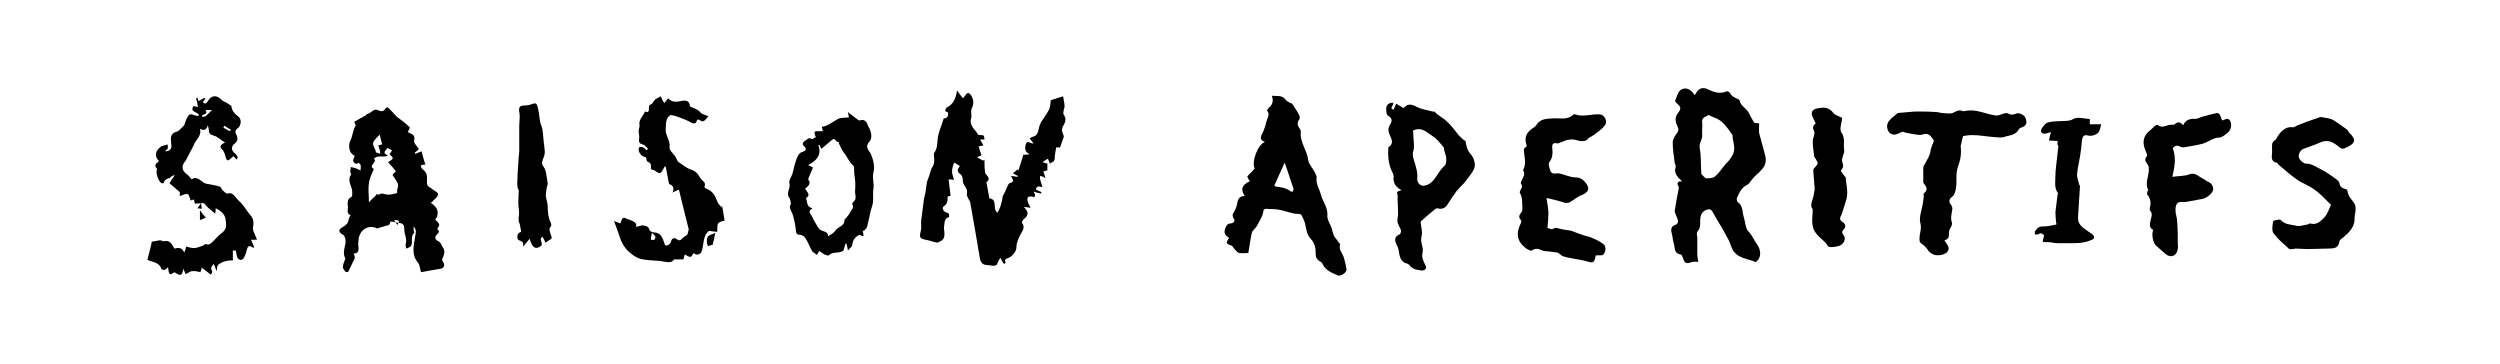
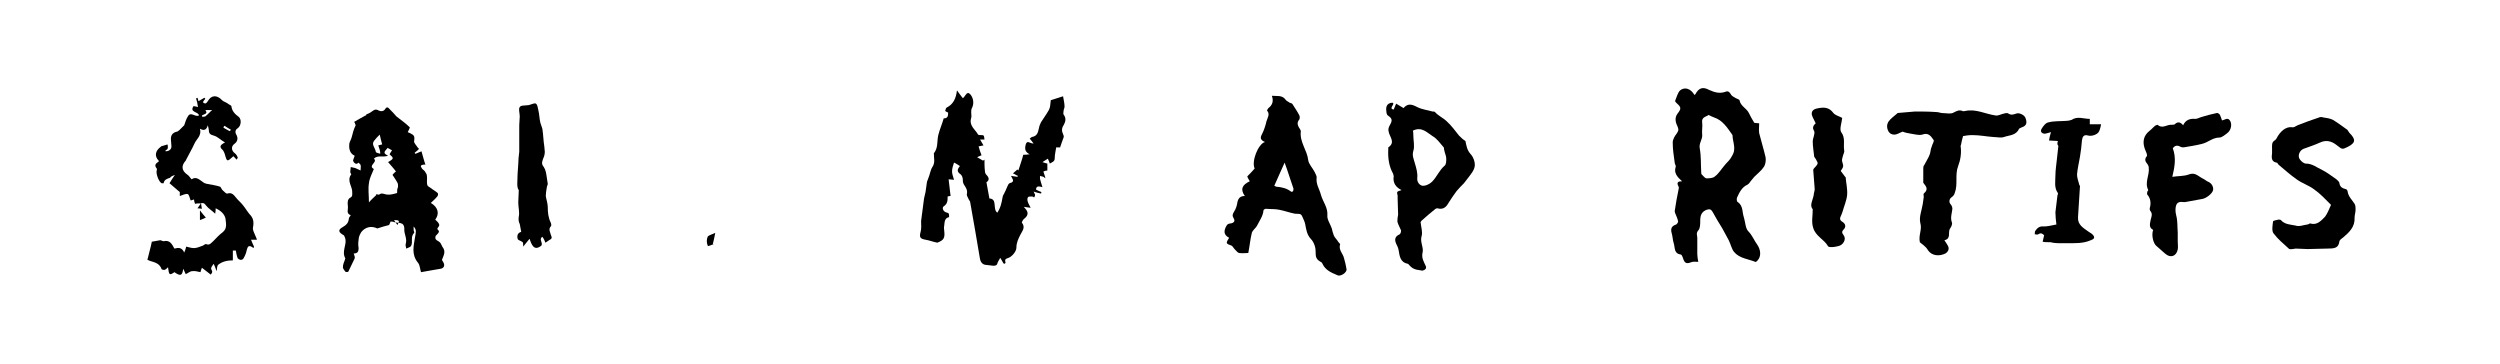
<svg xmlns="http://www.w3.org/2000/svg" xml:space="preserve" style="enable-background:new 0 0 508.9 74.1;" viewBox="0 0 508.9 74.1" y="0px" x="0px" id="Layer_1" version="1.1">
  <g>
    <path d="M193,22.9c-0.1,0-0.3-0.1-0.6-0.3c0.1-0.2,0.1-0.6,0.3-0.7c1.4-0.7,1.9-1.9,2.1-3.5c0.4,0.5,0.7,1,1.2,1.6   c0.2-0.2,0.4-0.4,0.5-0.6c0.4-0.6,0.7-0.6,1.1-0.1c0.6,0.8,0.7,1.9,0.2,2.8c-0.1,0.2-0.1,0.6-0.1,0.8c0,0.4,0.1,0.8,0,1.1   c-0.5,1.6,0.8,2.3,1.4,3.4c0.1,0.1,0.3,0.1,0.5,0.1c0.7,0,0.7,0,0.8,0.9c-0.3,0-0.6,0-0.9,0c0.2,0.4,0.5,0.8,0.7,1.2   c-0.4,0.1-0.6,0.1-1,0.2c0.2,0.7,0.4,1.3,0.6,1.8c-0.3,0.1-0.6,0.3-0.9,0.4c0.4,0.2,0.8,0.5,1.2,0.7c0.1-0.1,0.2-0.1,0.3-0.2   c0,0.8,0,1.6,0.1,2.4c0,0.2,0.1,0.5,0.3,0.7c0.6,0.6,0.6,1.1,0,1.5c0.2,1.1,0.4,2.1,0.6,3.3c1.7,0.1,0.6,2.1,1.6,2.9   c0.7-1,0.9-2.1,1.1-3.2c0-0.2,0.2-0.5,0.3-0.7c0.2-0.4,0.4-0.8,0.6-1.3c0.1-0.3,0.3-0.7,0.5-0.8c1.2-0.3,0.6-0.8,0.3-1.5   c0.4,0.1,0.9,0.1,1.3,0.2c0-0.1,0.1-0.1,0.1-0.2c-0.3-0.1-0.5-0.3-1-0.5c0.3-0.3,0.6-0.5,0.9-0.8c0.1,0.1,0.1,0.1,0.2,0.2   c0.3-1,0.7-2,1-3.2c0.3,0,0.8,0,1.3-0.1c-0.8-0.4-1.1-0.9-0.8-2c0.3-1,0.9-0.1,1.6-0.2c-0.3-0.4-0.5-0.6-0.8-1   c0.2-0.1,0.3-0.2,0.4-0.3c1.4-0.2,1.3-1.3,1.6-2.3c0.1-0.2,0.2-0.5,0.3-0.7c0.5-0.8,1.1-1.6,1.6-2.5c0.3-0.5,0.3-1.2,0.4-2   c0.6-0.2,1.5-0.5,2.5-0.8c0.1,0.7,0.3,1.4,0.3,2.1c0,0.3-0.2,0.6-0.2,0.9c0,0.2-0.1,0.6,0,0.7c0.6,0.8,0.4,1.5,0,2.2   c-0.4,0.6-0.4,1.2-0.1,1.8c0.1,0.2,0.2,0.5,0.1,0.7c-0.2,0.6-0.5,1.3-0.7,2c-0.1,0-0.4,0-0.8,0c-0.1,0.7-0.3,1.5-0.3,2.2   c0,0.7-0.5,0.8-1,1.1c-0.1-0.3-0.2-0.6-0.4-1c-0.3,0.2-0.6,0.4-1.1,0.7c0.5,0.2,0.7,0.2,1,0.3c0,0.4,0,0.9,0,1.4   c-0.2,0-0.5,0.1-0.8,0.2c0.1,0.5,0.3,0.8,0.4,1.4c-0.2-0.1-0.3-0.3-0.4-0.3c-0.2-0.1-0.5-0.1-0.7-0.2c0,0.2,0,0.4,0,0.6   c0.1,0.5,0.3,1,0.5,1.7c-0.7-0.2-1.3-0.3-1.3,0.5c0.4,0.2,0.8,0.4,1.1,0.5c0,0.1-0.1,0.2-0.1,0.3c-0.5-0.1-0.9-0.2-1.5-0.4   c0.1,0.3,0.3,0.5,0.3,0.7c0,0.2-0.1,0.3-0.2,0.5c-0.1-0.1-0.3-0.2-0.4-0.2c-0.3,0-0.7,0-0.8,0.1c-0.2,0.2-0.2,0.6-0.1,0.9   c0.1,0.4,0.3,0.7,0.6,1.3c-0.6-0.1-0.9-0.1-1.4-0.2c0.3,0.3,0.4,0.5,0.5,0.6c0.5,0.7,0.3,1.3-0.5,1.9c-0.2,0.2-0.4,0.6-0.4,0.7   c0.8,1,0.1,1.7-0.3,2.5c-0.4,0.8-0.8,1.6-0.8,2.6c0,0.7-0.7,1.6-1.4,2c-0.6,0.3-1.1,0.2-0.8,1.1c0,0-0.2,0.2-0.2,0.2   c-0.1,0-0.3-0.1-0.3-0.2c-0.2-0.3-0.3-0.6-0.6-1c-0.2,0.4-0.4,0.7-0.5,0.9c-0.1,0.6-0.4,0.7-0.9,0.7c-0.6-0.1-1.1-0.1-1.7-0.2   c-0.8-0.2-1-0.9-1.1-1.7c-0.3-1.8-0.6-3.6-0.9-5.3c-0.3-1.9-0.7-3.8-1-5.7c0-0.2-0.2-0.4-0.3-0.6c-0.1-0.3-0.4-0.7-0.4-1   c0.2-0.8-0.1-1.3-0.5-1.9c-0.2-0.3-0.3-0.6-0.3-0.9c0-0.6-0.1-1.1-0.7-1.5c-0.6-0.5-0.3-1,0.1-1.5c-0.5-0.3-0.9-0.6-1.2-0.7   c-0.2,0.6-0.4,1.2-0.4,1.8c0,0.5,0.2,1,0.4,1.7c-0.4,0-0.7-0.1-1.1-0.1c0.1,1.1,0.3,2.3,0.4,3.4c-0.1,0-0.3,0-0.6,0.1   c0,0.8,0,1.5-0.8,2c-0.4,0.3-0.1,1,0.4,1.2c0.7,0.2,0.7,0.2,0.7,1c-1,0.2-0.9,1.1-1,1.8c-0.1,0.3,0,0.6,0,0.9   c0.2,1.6-0.1,2-1.4,2.5c-1-0.2-1.7-0.5-2.4-0.6c-1.1-0.2-1.3-0.5-1-1.6c0.2-0.7,0.1-1.5,0.1-2.2c0.2-1.5,0.4-3.1,0.6-4.6   c0.1-0.4,0.2-0.8,0.3-1.3c0.1-0.7,0.2-1.4,0.3-2.1c0.1-0.3,0.2-0.5,0.3-0.8c0.3-0.7,0.4-1.6,0.8-2.2c0.6-0.9,0.3-1.8,0.3-2.7   c0,0,0-0.1,0-0.1c0.9-1.1,0.6-2.4,0.9-3.7c0.3-1.2,0.8-2.3,1.1-3.4C193,24.1,193,23.5,193,22.9z" />
    <path d="M72,51.6c0.1,0.4,0.3,0.7,0.2,1c-0.4,0.9-0.9,1.8-1.3,2.7c-0.1,0.1-0.5,0.1-0.6,0c-0.2-0.3-0.5-0.6-0.5-0.9   c0-0.5,0.2-1,0.4-1.5c0-0.1,0.1-0.3,0.1-0.3c-0.8-1.4,0.3-2.7,0-4c-0.1-0.3-0.2-0.6-0.3-0.7c-1.1-0.6-1.3-1.1-0.2-1.7   c0.7-0.4,1.1-0.8,1.2-1.6c0-0.3,0.2-0.5,0.4-0.8c-0.6-0.2-0.7-0.6-0.6-1.2c0.1-0.5-0.1-1.1,0-1.6c0-0.2,0.2-0.6,0.4-0.7   c0.6-0.3,0.5-0.6,0.5-1.1c0.1-1.2-1.2-2.4-0.2-3.7c0-0.1-0.2-0.3-0.2-0.5c0-0.3,0.1-0.7,0.1-1c0.3,0.1,0.6,0.1,0.9,0.2   c0.3,0.1,0.6,0.3,1.1,0.5c0-0.5,0.1-0.8,0-1.1c0-0.2-0.3-0.3-0.4-0.5c-0.5,0.5-0.9,0.1-1.1-0.3c-0.1-0.2,0.2-0.7,0.3-1.1   c-0.9-0.4-1.2-1.3-1.1-2.3c0-0.5,0.4-1,0.5-1.5c0.2-0.8,0.4-1.6,0.8-2.4c-0.1-0.3-0.2-0.6-0.3-0.7c0.9-0.5,1.7-1,2.5-1.4   c0,0,0-0.1-0.1-0.1c0.3-0.1,0.6-0.2,0.9-0.4c0.5-0.3,0.9-0.9,1.7-0.4c0.4,0.2,1,0.2,1.3-0.3c0.3-0.5,0.6-0.4,0.9,0   c0.5,0.5,1,1,1.4,1.5c0.9,0.7,1.9,1.4,2.7,2.2c0.1,0.1-0.3,0.7-0.4,1c0.3,0.1,0.7,0.3,1,0.5c0.4,0.3,0.4,0.7,0.3,1.3   c-0.1,0.4,0.5,0.9,0.7,1.3c0.1,0.1,0.2,0.2,0.3,0.3c-0.1,0.1-0.2,0.2-0.3,0.3c-0.2,0.2-0.4,0.3-0.6,0.5c0.1,0.1,0.1,0.2,0.2,0.2   c0.5-0.2,0.9-0.4,1.2-0.5c0.3,1,0.5,1.9,0.8,2.7c0,0-0.2,0-0.3,0c-0.2,0-0.5,0.1-0.6,0.2c-0.1,0.2,0.1,0.4,0.2,0.6   c0.1,0.2,0.4,0.3,0.6,0.6c0.2,0.3,0.4,0.6,0.4,0.9c0.1,0.6-0.1,1.3,0.1,1.9c0.1,0.3,0.7,0.5,1,0.8c0.4,0.3,0.8,0.5,1.1,0.8   c0.1,0.1,0.1,0.5-0.1,0.7c-0.4,0.5-0.9,0.9-1.3,1.3c1.5,0.9,1.8,2.2,0.9,3.4c0.3,0.3,0.7,0.6,0.8,1c0.1,0.3-0.3,0.6-0.4,0.9   c0.5,0.5,0.5,0.6-0.3,1.4c-0.1,0.1-0.1,0.6,0,0.7c0.2,0.3,0.7,0.4,0.9,0.7c0.2,0.2,0.3,0.6,0.5,0.9c0.7,0.9,0.2,1.7-0.1,2.5   c-0.1,0.2,0.2,0.4,0.3,0.7c0.3,0.6,0,1.1-0.6,1.2c-1.4,0.2-2.7,0.5-4,0.7c-0.2-0.6-0.2-1.4-0.6-1.9c-1.4-1.7-0.9-3.4-0.6-5.3   c0.1-0.7,0.4-1.4-0.3-2.1c0,0.2,0,0.5,0,0.7c0,0.2,0.2,0.5,0.1,0.6c-0.8,0.8-0.2,1.8-0.6,2.6c-0.1,0.3-0.6,0.4-1,0.6   c-0.1-0.5-0.2-0.7-0.1-1c0.3-1-0.3-1.9-0.3-2.8c0.1-1.8-1.2-1.3-2.1-1.6c-0.2-0.1-0.4-0.1-0.7-0.1c-0.1,0.3-0.2,0.5-0.3,0.7   c-0.8,0.2-1.5,0.4-2.4,0.7c-1.2-0.6-2.5-0.3-3.3,0.8C73.1,48,73,48.4,73,48.8c-0.1,0.6-0.1,1.1,0,1.7C73,51.2,72.8,51.6,72,51.6z    M76.6,39.7c0-0.1,0-0.2-0.1-0.2c0.2,0,0.5,0.2,0.7,0.1c0.5-0.4,0.9-0.1,1.5,0c0.7,0.1,1.4-0.1,2.1-0.3c0.1,0,0-0.6,0.1-0.9   c0-0.1,0.1-0.2,0.1-0.2c0-0.3,0.1-0.7-0.1-1c-0.3-0.6-0.7-1.1-1-1.6c0.3-0.4,0.6-0.6,0.7-0.7C80,34.1,79.5,33.6,79,33   c1.2-0.7,1.2-0.8,0.3-1.6c0.1-0.2,0.3-0.5,0.5-0.8c-0.3-0.2-0.6-0.3-0.9-0.5c-0.3,0.5-1.3,1,0.1,1.6c-1.1,0.4-2.1-0.2-2.9,0.6   c0.9,0.7-1.3,1.4,0,2.1c-0.4,1-0.9,1.9-1,2.9c-0.2,1.2,0,2.4,0,3.9C75.6,40.6,76.1,40.2,76.6,39.7z M77.8,29.4   c-0.2-0.6-0.3-1.2-0.5-2c-0.5,0.5-0.8,0.8-1.1,1.2c-0.7,0.8,0.2,1.5,0.3,2.3c0,0.2,0.6,0.3,0.9,0.4c0-0.3,0-0.5-0.1-0.8   c-0.1-0.3-0.2-0.6-0.3-0.9C77.4,29.5,77.7,29.4,77.8,29.4z M80.2,44.8c0.2,0.3,0.4,0.6,0.7,1C81.4,44.9,81.3,44.8,80.2,44.8z" />
    <path d="M342.4,36.9c-1-0.9-1.7-1.7-1.3-2.9c0.1-0.3-0.2-0.6-0.2-0.9c-0.2-1.4-0.4-2.8-0.4-4.1c0-0.6,0.4-1.3,0.8-1.8   c0.3-0.5,0.5-0.7,0.2-1.4c-0.4-0.8-0.7-1.8,0-2.7c0.8-1,0.7-1.3-0.2-2.1c-0.1-0.1-0.4-0.4-0.3-0.5c0.3-0.7,0.5-1.6,1-2.1   c1-0.8,2.2-0.3,2.9,0.9c0.1,0,0.1,0,0.2-0.1c0.7-1.3,1.5-1.6,2.8-0.9c1.1,0.5,2.1,0.8,3.3,0.4c0.6-0.3,0.9,0.1,1.2,0.6   c0.2,0.3,0.5,0.4,0.8,0.6c0.3,0.2,0.8,0.3,0.9,0.5c0.2,1.2,1.4,1.6,1.9,2.6c0.3,0.6,0.6,1.2,1.1,2c0.2,0,0.6,0.1,1,0.1   c0,0.7-0.1,1.4,0,2c0.4,1.6,0.9,3.2,1.3,4.9c0.1,0.6,0,1.4-0.3,1.9c-0.5,0.8-1.3,1.4-2,2.1c-0.2,0.2-0.3,0.4-0.5,0.6   c-0.3,0.3-0.5,0.8-0.9,1c-1.1,0.5-1.6,1.5-2.1,2.6c-0.1,0.2-0.1,0.8,0.1,0.9c1.2,0.8,0.9,2.1,1.3,3.2c0.3,1,0.3,2.2,0.9,2.8   c0.8,0.8,1.2,1.9,1.8,2.7c0.7,1,0.9,2.4,0,3.3c-0.1,0.1-0.3,0.3-0.4,0.2c-1.5-0.6-3.2-0.7-4.3-2c-0.5-0.6-0.7-1.6-1.1-2.4   c-0.4-0.8-0.9-1.6-1.3-2.4c-0.7-1.1-1.4-2.3-2-3.4c-0.3-0.5-0.6-0.6-1.2-0.4c-1,0.4-1.3,1.1-1.3,2.2c0,0.7,0,1.6-0.4,2   c-0.5,0.6-0.2,1-0.2,1.5c0,1.1,0,2.2,0,3.3c0,0.5,0.1,1,0.2,1.6c-0.5,0-1.1-0.1-1.5,0.1c-1.2,0.5-1.4-0.2-1.7-1.1   c-0.1-0.2-0.2-0.5-0.4-0.5c-1.4-0.2-1.1-1.4-1.4-2.3c-0.2-0.6-0.2-1.3-0.4-2c-0.3-1,0-1.5,0.9-1.8c0.2-0.1,0.4-0.5,0.4-0.6   c-0.1-0.6-0.4-1.2-0.6-1.7c0-0.1-0.1-0.3-0.1-0.4c0.2-1.5,0.5-3,0.8-4.5c0-0.2,0.1-0.3,0-0.5C341.2,37.1,341.6,36.9,342.4,36.9z    M347.8,23.4c-0.5,0.4-1.5,0.4-1.3,1.6c0.1,0.8-0.1,1.6,0,2.4c0.1,1-0.7,1.7-0.5,2.8c0.3,1.6,0.2,3.2,0.3,4.8c0,0.2,0,0.4,0.1,0.5   c0.3,0.3,0.6,0.7,0.9,0.8c0.6,0,1.4,0,1.8-0.4c0.8-0.6,1.3-1.5,2-2.3c0.4-0.5,0.9-0.9,1.2-1.4c0.3-0.5,0.7-1.1,0.7-1.7   c0.1-0.8-0.2-1.7-0.3-2.5c0-0.2,0-0.5-0.1-0.6c-1-1.4-1.9-2.9-3.7-3.5C348.6,23.8,348.2,23.6,347.8,23.4z" />
    <path d="M33.3,37.3c-0.1,0-0.3,0-0.4,0c-0.6-0.3-1.2-2-1-2.6c0-0.1,0.1-0.3,0-0.4c-0.6-0.7-0.1-1.1,0.4-1.4c0-0.1,0-0.2,0-0.2   c-0.9-0.9-0.7-2,0.4-2.8c0.1-0.1,0.2-0.2,0.4-0.2c0.3-0.1,0.7-0.2,1-0.3c0.1,0.5,0.2,1-0.4,1.2c0,0,0,0.1,0,0.2   c0.7,0,1.2-0.4,1.2-1c0-0.4-0.1-0.9-0.1-1.3c-0.1-0.9,0.3-1.5,1.2-1.7c0.2,0,0.3-0.2,0.5-0.3c0.3-0.3,0.6-0.6,1-1   c0.2-0.6,0.4-1.3,0.8-1.9c0.6-0.9,1.4,0.3,2.2-0.1c-0.1-0.8-2-0.6-1.1-1.9c0.2,0,0.5,0.1,0.9,0.2c-0.1-0.7-0.2-1.2-0.4-1.8   c0.1,0,0.2,0,0.3-0.1c0.1,0.2,0.1,0.4,0.2,0.7c0.4-0.2,0.8-0.5,1.2-0.7c0.1,0.1,0.1,0.1,0.2,0.2c-0.2,0.2-0.4,0.5-0.5,0.7   c0.5,0.5,0.7,0.2,1-0.2c0.7-1.3,1.9-1.3,2.9-0.2c0.3,0.3,0.8,0.4,1.2,0.7c0.2,0.2,0.6,0.3,0.7,0.5c0.1,1,0.7,1.6,1.5,2.2   c0.6,0.5,0.5,1.8-0.2,2.3c-0.5,0.3-0.6,0.8-0.3,1.3c0.4,0.7,0.3,1.4-0.4,1.9c-0.7,0.5-0.6,1.4,0.1,1.9c0.3,0.2,0.5,0.6,0.6,0.9   c0,0.1-0.2,0.3-0.3,0.4c-0.1-0.2-0.2-0.3-0.3-0.4c-0.1-0.1-0.2-0.2-0.3-0.3c-1.3,1.2-1.3,1.2-1.8-0.6c-0.1-0.2-0.2-0.5-0.4-0.7   c-0.7-0.6-0.5-1,0.5-1.5c-0.9-0.5-1.5-1.2-2.3-1.4c-0.8-0.2-1-0.5-1-1.2c0-0.2-0.1-0.4-0.2-0.9c-0.3,1.1-0.9,1.1-1.6,0.7   c0.4,1.4-0.7,2.1-1.1,3c-0.5,1.1-1.1,2.1-1.6,3.1c-0.1,0.1-0.1,0.3-0.2,0.4c-1,1.1-0.8,2.1,0.4,2.9c0.3,0.2,0.5,0.6,0.8,0.9   c1-0.7,1.7,0.2,2.5,0.7c0.1,0.1,0.3,0.1,0.5,0.2c0.9,0.2,1.9,0.3,2.8,0.6c0.2,0.1,0.3,0.6,0.6,0.8c0.3,0.3,0.7,0.7,0.9,0.6   c0.9-0.3,1.3,0.3,1.8,0.9c0.4,0.5,0.9,0.9,1.3,1.4c0.5,0.6,0.9,1.3,1.4,1.9c0.8,0.8,0.9,1.6,0.7,2.7c-0.1,0.5,0.2,1,0.4,1.5   c0.1,0.3,0.3,0.6,0.4,1c-0.4,0-0.8,0-1.2,0c0.2,0.5,0.4,1,0.6,1.4c0,0.1-0.1,0.2-0.1,0.3c-1-0.8-1.2-0.3-1.4,0.5   c-0.1,0.6-0.4,1.2-0.7,1.7c-0.1,0.1-0.3,0.2-0.5,0.2c-0.2,0-0.5-0.2-0.6-0.3c-0.2-0.5-0.3-1-0.4-1.6c-0.1,0-0.4,0-0.6,0   c0,0.7,0,1.4,0,2c-1.1,0-2.1,0.2-3,0.9c-0.2,0.2-0.2,0.6-0.3,1.3c-0.2-0.4-0.2-0.6-0.3-0.8c-0.1-0.2-0.2-0.5-0.3-0.7   c-0.2,0.3-0.4,0.5-0.5,0.8c-0.1,0.3,0.2,0.6,0.2,0.8c0,0.2-0.2,0.5-0.3,0.6c-0.6-0.5-1.2-0.9-1.8-1.4c-0.1,0.3-0.2,0.5-0.3,0.9   c-0.5-0.1-1.1-0.3-1.7-0.2c-0.4,0-0.8,0.4-1.3,0.6c-0.2-0.4-0.3-0.7-0.5-1.1c-0.2,1.4-0.5,1.6-1.8,0.7c-1,0.7-1.1,0.6-1.3-1   c-0.2,0.2-0.4,0.4-0.6,0.5c-0.2,0.1-0.6,0-0.7-0.1c-0.4-1.2-1.4-1.4-2.4-1.7c-0.2-0.1-0.4-0.2-0.5-0.2c0.3-1.3,0.7-2.6,0.9-3.7   c0.5-0.1,1.1-0.2,1.7-0.3c0.2,0,0.5,0.2,0.7,0.2c1.3-0.3,1.7,0.6,2.2,1.5c0.8-0.2,1.5-0.3,2,0.8c0.2-0.5,0.3-0.7,0.4-1.2   c0.5,0.1,1,0.3,1.6,0.3c0.6,0,1.2-0.3,1.8-0.5c0.2-0.1,0.5-0.4,0.7-0.3c0.7,0.3,1-0.3,1.4-0.6c0.6-0.6,1.2-1.3,1.9-1.8   c1-0.8,0.7-1.8,0.6-2.8c-0.2-0.9-0.9-1.6-2-2.1c0,0.3,0,0.6-0.1,1.1c-0.6-0.6-1.3-1-1.8-1.6c-0.3-0.4-0.5-0.7-1.1-0.5   c0.1,0.3,0.1,0.7,0.2,1.1c-0.3,0-0.5-0.1-0.9-0.1c0.2-0.3,0.4-0.6,0.7-1c-0.5,0-0.9,0-1.2,0.1c-0.1-0.3-0.2-0.6-0.2-0.9   c-0.3,0.1-0.6,0.2-0.7,0.2c-0.2-0.5-0.3-1.2-0.6-1.3c-0.4-0.1-1,0.2-1.6,0.4c0-0.4,0-0.6,0-0.8c-0.7-0.6-1.4-1.2-2.1-1.8   c0.2-0.3,0.3-0.5,0.5-0.8c0.2-0.3,0.4-0.6,0.6-0.9c-0.5,0.2-0.8,0.3-1,0.6C33.5,36.5,33.4,36.9,33.3,37.3z M41.1,23.5   c0,0.1,0.1,0.2,0.1,0.3c0.3-0.1,0.6,0,0.7-0.2c0.5-0.4,0.9-0.9,1.3-1.2c-0.3,0-0.8,0-1.4,0C42.4,23.2,41.6,23.2,41.1,23.5z    M45.7,25.6c-0.1,0.1-0.2,0.2-0.2,0.4c0.4,0.2,0.8,0.5,1.3,0.7c0.1-0.1,0.1-0.2,0.2-0.3C46.5,26.1,46.1,25.9,45.7,25.6z" />
    <path d="M257.5,28.9c-1-0.4-1-0.9-0.6-1.6c0.4-0.8,0.7-1.7,0.9-2.6c0.2-0.7,0.8-1.5,0.1-2.2c0,0,0.2-0.4,0.3-0.5   c0.8-0.6,1.1-1.4,0.7-2.5c1,0.1,2.1-0.2,2.8,0.8c0.2,0.3,0.6,0.4,0.8,0.6c0.2,0.1,0.5,0.1,0.6,0.3c0.5,0.8,1,1.5,1.4,2.3   c0.1,0.2,0.1,0.6,0,0.8c-0.7,0.8-0.2,1.5,0.2,2.1c0,0.1,0.1,0.2,0.1,0.3c-0.3,2.2,1.3,3.9,1.5,5.9c0.1,0.8,0.9,1.6,1.3,2.4   c0.2,0.4,0.5,0.9,0.4,1.3c-0.1,1.3,0.6,2.2,0.9,3.4c0.4,1.4,1.4,2.5,1.3,4.1c-0.1,0.9,0.6,1.8,0.9,2.7c0.1,0.4,0.2,0.9,0.4,1.4   c0.2,0.5,0.6,0.8,0.9,1.3c0.1,0.2,0.4,0.4,0.4,0.5c-0.4,1.2,0.6,1.9,0.8,2.9c0.2,0.7,0.4,1.5,0.5,2.2c0.1,0.7-1.3,1.6-1.9,1.2   c-1.2-0.5-2.4-1-3-2.3c0-0.1-0.1-0.2-0.2-0.3c-1.1-0.6-1.2-1-1.2-2.3c0-0.9-0.4-1.9-1-2.5c-0.8-0.9-0.9-1.9-1.1-2.9   c-0.1-0.6-0.4-1.1-0.6-1.6c-0.3-0.8-0.9-0.5-1.5-0.6c-1.1-0.2-2.1-0.6-3.2-0.8c-0.9-0.2-1.8-0.1-2.7-0.2c-0.2,0-0.5,0.2-0.5,0.3   c-0.1,1.2-0.8,2.1-1.3,3.1c-0.3,0.6-1,1-1.1,1.6c-0.3,1.2-0.4,2.5-0.7,4c-0.5,0-1.2,0.1-1.9,0c-0.3-0.1-0.6-0.5-0.9-0.8   c-0.2-0.2-0.4-0.6-0.6-0.7c-1.2-0.4-1.2-0.5-0.5-1.6c-1.2-0.6-1.1-1.5-0.5-2.5c0.1-0.2,0.4-0.4,0.7-0.4c0.8-0.1,1.1-0.5,0.7-1.1   c-0.3-0.5-0.2-0.8,0.1-1.3c0.4-0.6,0.6-1.3,0.7-2c0.2-0.8,0.6-1.2,1.5-1.2c-1-1.4-0.5-2.3,1-3c-0.2-0.4-0.4-0.6-0.5-1   c0.5-0.5,1-1,1.5-1.6C254.7,32.9,256.1,29.3,257.5,28.9z M259.4,37.8c0.2,0.1,0.3,0.2,0.4,0.2c1.1,0.1,2.1,0.3,3,1   c0.1,0.1,0.4,0,0.4-0.1c0.1-0.1,0.1-0.4,0.1-0.5c-0.6-1.7-1.1-3.4-1.8-5.3C260.7,34.8,260.1,36.3,259.4,37.8z" />
-     <path d="M147,41.9c0.2,1,0.3,2,0.5,3c-1.5,0.4-1.5,0.4-1.5,2.3c-0.6-0.1-1.2-0.1-1.7-0.2c-1.4,1.2-0.9,2.9-1.6,4.5   c-0.3,0.1-0.8,0.7-1.5,0c-0.6,1-0.6,1-1.8,0.3c-0.1,0.3-0.2,0.6-0.3,1c-0.5,0-1.1,0-1.6,0c-0.1,0-0.3,0-0.3,0   c-0.4,0.7-1.1,0.6-1.7,0.5c-0.5,0-0.9-0.2-1.4-0.2c-1.2-0.1-2.5-0.1-3.7-0.4c-0.8-0.2-1.5-0.7-2.1-1.2c-1.1-0.9-1.8-2.1-2.2-3.4   c-0.3-1-0.7-1.9-1.1-3.1c0.4,0.1,0.8,0.3,1.3,0.5c0-0.1,0.1-0.4,0.2-0.6c0.2-0.6,0.5-0.7,1-0.4c0.2,0.1,0.5,0.2,0.8,0.3   c0.7,0.3,1.4,0.5,1.2,1.4c0.5-0.1,1-0.4,1.5-0.3c0.4,0.1,1,0.1,1.2,0.9c0,0.2,0.6,0.5,0.8,0.5c1.6,0,1.9,1.2,2.3,2.4   c0,0.1,0.2,0.3,0.3,0.3c0.2,0,0.5-0.2,0.7-0.3c0.1-0.1,0.2-0.4,0.3-0.6c0.2-0.6,0.6-0.8,1.2-0.4c0.4,0.3,0.7,0.3,1-0.1   c0.3-0.3,0.6-0.5,1.1-0.8c0.1-0.3,0.2-0.8,0.3-1.1c-0.7-2.7-1.3-5.3-2-8.1c-0.5,0.2-0.9,0.4-1.3,0.6c0.3-0.7,0.3-1.4-0.6-1.7   c-0.2-0.1-0.2-0.6-0.3-1c-0.2-0.9-0.3-1.8-0.5-2.6c-0.1,0-0.2,0-0.2,0c-0.1,0.2-0.2,0.4-0.4,0.7c-0.4,0.8-0.7,0.8-1.5,0.2   c-0.2-0.2-0.6-0.2-0.9-0.4c0-0.6,0.2-1.2-0.7-1.5c-0.2-0.1-0.2-0.6-0.3-0.9c-0.9,0-1.8-1.2-1.4-2c0-0.1,0.5-0.1,0.8,0   c0.3,0.1,0.5,0.4,0.7,0.6c0.1-0.1,0.2-0.2,0.3-0.3c-0.3-0.3-0.6-0.8-1.1-0.9c-0.7-0.2-0.8-0.5-0.7-1.2c0.1-0.5-0.1-1.1-0.1-1.6   c0-0.3,0.2-0.7,0.2-1c-0.3-1.2,0.7-1.9,1.1-2.9c0.2,0,0.5,0.2,0.6,0.1c0.1-0.1,0.2-0.4,0.2-0.6c0-0.5-0.1-0.8,0.5-1   c0.3-0.1,0.5-0.9,1-1.1c0.3-0.2,0.6-0.3,0.9-0.5c0.2,0.5,0.4,0.9,0.7,1.4c0.3-0.4,0.5-0.6,0.8-1c0.9,1,1.9,0.7,3,0.5   c0.7-0.1,1.3,0.1,1.4,0.9c0,0.1,0.1,0.3,0.1,0.3c0.7,0.3,1.5,0.5,2.1,1.2c0.3,0.4,0.9,0.4,1.6,0.8c-0.5,0.5-0.7,0.9-1.1,1   c-0.2,0.1-0.6-0.3-1.1-0.4c0,0.1-0.2,0.2-0.2,0.4c-0.2,0.5-0.5,0.5-1,0.3c-0.9-0.5-1.9-0.9-2.8-1.2c-0.4-0.2-0.9-0.3-1.5-0.4   c-1,0.6-0.9,1.6-1,2.8c-0.1,1.4,1,2.4,0.8,3.8c-0.1,0.6,0.8,1.3,1.2,1.9c0.2,0.4,0.4,0.8,0.5,1c0.9,0.6,1.7,1.3,2.6,1.6   c1,0.3,1.5,0.9,2,1.8c0.4,0.6,1.2,0.8,0.8,1.7c0,0.1,0.2,0.4,0.4,0.4c1.3,0.5,1.8,1.5,2.2,2.6c0.2,0.5,0.6,0.9,1,1.3   C146.9,42,146.9,41.9,147,41.9z M132.7,47.4c-0.1,0.5-0.2,0.9-0.2,1.4c0.2,0,0.5,0.1,0.7,0C133.7,48.3,133.3,47.9,132.7,47.4z" />
    <path d="M283.4,20.9c0.8,0.2-0.9,1.2,0.3,1.4c0.2-0.4,0.3-0.8,0.5-1.2c0.5,0.3,1,0.6,1.5,0.9c0.8-0.9,1.5-0.9,2.8-0.2   c1,0.5,2.1,0.6,3.1,0.9c0.2,0,0.4,0,0.5,0.1c0.7,0.8,1.7,1.2,2.4,1.9c0.9,0.8,1.7,1.9,2.5,2.9c0.4,0.4,0.8,0.8,1.3,1.1   c0.2,0.9,0.3,1.8,1,2.6c0.6,0.6,1,1.7,0.9,2.5c-0.1,0.9-0.9,1.8-1.5,2.6c-0.2,0.3-0.5,0.6-0.7,0.9c-0.5,0.5-1,1-1.5,1.6   c-0.6,0.8-1.2,1.7-1.7,2.5c-0.5,0.9-1.2,1.3-2.2,1c-0.2,0-0.4,0.1-0.5,0.2c-0.9,0.7-1.8,1.5-2.7,2.3c-0.1,0.1-0.3,0.3-0.2,0.5   c0.1,0.9,0.4,1.8,0.2,2.6c-0.4,1.2,0.4,2.3,0.2,3.3c-0.3,1.2,0.2,1.9,0.6,2.8c0.3,0.6-0.2,0.9-0.7,1c-0.1,0-0.3-0.1-0.5-0.1   c-1-0.1-1.6-0.4-2.2-1.1c-0.1-0.1-0.1-0.2-0.2-0.2c-1.6-0.3-1.7-1.6-1.9-2.8c-0.1-0.5-0.3-0.9-0.5-1.3c-0.4-0.9-0.2-1.5,0.7-1.9   c0.2-0.1,0.3-0.5,0.3-0.8c-0.2-0.5-0.5-1-0.7-1.6c-0.1-0.3,0-0.6,0-1c0-0.2,0.1-0.4,0.1-0.6c0-1.1-0.1-2.2-0.1-3.3   c0-0.2,0-0.4,0-0.6c-0.2-0.8-0.2-0.8,0.8-1.1c-1.2-0.6-1.8-1.5-1.6-2.8c0-0.2-0.1-0.4-0.1-0.5c-0.9-1.6-1.1-3.3-1-5.1   c0-0.1,0-0.3,0-0.3c1.5-1,0.3-2.1,0.1-3.1c-0.2-0.6,0-1,0.2-1.4c0.6-1,0.5-1.4-0.4-2c-0.2-0.1-0.3-0.6-0.3-0.9   C282.1,21.9,282.2,21,283.4,20.9z M287.6,26.6c0.1,0.3,0.1,0.7,0.1,1c0,1,0.3,2.2,0,3.1c-0.3,1,0.1,1.7,0.3,2.5c0.3,1,0.6,2,0.5,3   c-0.1,0.9,0.5,1.5,1,1.6c0.6,0.1,1.5-0.3,2-0.8c1-1,1.5-2.4,2.6-3.3c0.3-0.3,0.3-0.9,0.3-1.4c0-0.6-0.3-1.1-0.4-1.7   c-0.1-0.2,0-0.6-0.2-0.7c-0.7-0.8-1.3-1.7-2.2-2.2C290.5,27,289.4,25.7,287.6,26.6z" />
-     <path d="M175.6,46.9c0.1,0.3,0.1,0.7,0.2,1.2c-0.4-0.1-0.6-0.2-0.9-0.3c-0.7,0.4-1.3,0.9-1.4,2c0,0.4-0.5,0.7-0.9,1.2   c-0.1-0.7-0.2-1.1-0.3-1.4c-0.1,0-0.1,0-0.2,0c-0.1,0.5-0.3,1-0.4,1.4c-0.9,0.7-2.2,0.1-3,1c-0.1,0.1-0.6-0.1-0.9-0.2   c-0.3-0.2-0.6-0.4-1-0.7c-0.2,0.2-0.3,0.4-0.5,0.8c-0.3-0.3-0.8-0.5-1-0.8c-0.5-0.9-0.8-1.8-1.4-2.7c-0.2-0.3-0.7-0.6-1-0.6   c-0.7,0-0.9-0.3-0.9-1c-0.1-1-0.3-2-0.6-3c-0.1-0.5-0.5-1-0.6-1.5c-0.1-0.3,0.2-0.7,0.2-0.9c-0.1-0.4-0.1-0.8-0.3-1.1   c-0.8-1,0.3-2,0-3c-0.2-0.5,0.4-1.3,0.6-1.9c0.3-1,0.4-1.9,0.8-2.9c0.2-0.6,0.5-1.4,1.3-1.6c0.6-0.2,0.9-0.5,0.3-1.1   c-0.4-0.4-0.4-0.7,0.1-1.1c0.5-0.3,0.8-0.8,1.5-0.4c0.1,0.1,0.5-0.3,0.8-0.4c-0.1-0.2-0.2-0.3-0.2-0.4c0-0.2-0.2-0.6,0-0.7   c0.1-0.1,0.5-0.1,0.7-0.1c0.3,0,0.6,0,0.9,0c-0.1-0.3-0.1-0.5-0.2-0.9c1.2-0.1,2.2-1,3.3-1.6c0.6-0.3,1.4-0.2,2.2-0.3   c0-0.2-0.1-0.5-0.2-1.1c0.7,0.6,1.3,1,1.8,1.4c0.2,0.1,0.4,0.4,0.6,0.3c1.4-0.4,1.5,0.8,1.9,1.5c0.5,0.9,0.7,2.2,0.1,2.8   c-1.1,1.2,0,1.9,0.3,2.6c0.5,1.2,0.8,2.5,0.5,3.7c-0.3,1.2,0.2,2.3,0,3.3c-0.2,1.1,0.1,2.3-0.2,3.3c-0.5,1.5-0.7,3-1.1,4.5   c-0.1,0.3-0.5,0.6-0.7,0.9C175.8,46.9,175.7,46.9,175.6,46.9z M165.4,42.4c-1,0.6-0.5,1-0.2,1.5c0.2,0.3,0.3,0.7,0.5,1   c0.5,0.7,0.8,1.7,1.5,2c0.6,0.3,1.3,0.2,1.4,1.2c0.3-0.2,0.4-0.3,0.6-0.4c0.3-0.2,0.6-0.4,0.8-0.7c0.5-0.9,2-0.9,1.9-2.3   c0.3-0.3,0.6-0.6,0.8-0.9c0.1-0.2,0.3-0.4,0.4-0.7c0.3-0.5,0.8-0.8,0.4-1.5c-0.1-0.1,0.1-0.4,0.2-0.5c0.6-0.5,0.5-1,0.4-1.6   c-0.1-0.4,0-0.9,0-1.3c0-0.3,0-0.6,0-0.9c0-0.6-0.1-1.2-0.2-1.9c-0.1-0.6,0.1-1.4-0.2-1.7c-0.9-0.7-1.2-1.8-1.9-2.6   c-0.5-0.6-0.7-1.3-1.1-2c0.1,0,0.2-0.1,0.2-0.1c-0.2-0.1-0.6-0.1-0.7-0.3c-0.4-0.7-0.7-0.3-1.1,0c-0.6,0.5-1.2,1-1.9,1.6   c-0.2-0.3-0.3-0.6-0.4-0.8c-0.1,0-0.2,0.1-0.2,0.1c0.7,2-0.4,3.1-2.1,4c0.4,0.2,0.6,0.3,1,0.5c-0.3,0.8-0.7,1.5-1,2.4   c0.7,0.9,0,1.4-0.6,1.9c0.2,0.6,1.3,1.2,0.2,1.9c0,0,0,0.1,0,0.2C164.4,41.1,164.1,42.1,165.4,42.4z" />
-     <path d="M314.8,40.3c0.2,1.3,0.4,2.2,0.4,3.1c0,0.9-0.1,1.8-0.2,3c0.2,0,0.8,0.4,1.1,0.2c0.6-0.4,1.1-0.1,1.6,0   c0.7,0.2,1.5,0.2,2.2,0.4c0.9,0.3,1.8,0.7,2.8,1c0.4,0.1,0.7,0.2,1.1,0.3c0.9,0.4,1.9,0.8,2.6,1.4c0.6,0.5,0.5,1.5,0,2.1   c-0.2,0.3-1,0.1-1.6,0.2c0,0.1,0,0.3-0.1,0.6c-0.2,0.6-0.3,1-1.3,0.7c-1.6-0.5-3.4-0.6-5.1-1.1c-0.5-0.1-0.9-0.7-1.3-0.8   c-0.5-0.1-1-0.1-1.6-0.2c-0.5-0.1-0.9,0-1.4-0.2c-0.7-0.3-1.4-0.6-2.2,0c-0.2,0.1-0.8-0.2-1.1-0.4c-1.9-1.4-2.2-3.1-1.1-5.2   c0.1-0.2,0.1-0.5,0-0.6c-0.6-0.6-0.3-1.1,0.1-1.6c0.2-0.2,0.2-0.5,0.2-0.8c-0.1-1.1,0.1-2.1-0.5-3.1c-0.1-0.1,0-0.4,0.1-0.6   c0.3-0.4,0.5-0.8,0.1-1.3c-0.1-0.1,0.1-0.6,0.2-0.8c0.3-0.6,0.7-1.1,0.3-1.8c0-0.1-0.1-0.2,0-0.3c0.7-1.4,0.1-2.7,0.1-4.1   c0-0.2,0.4-0.4,0.6-0.7c-0.6-1.6-0.2-2.8,1.5-3.8c0.2-0.1,0.3-0.3,0.4-0.4c0.8-1.3,1.9-1.3,3.3-1.4c1.4-0.1,3,0.4,4.2-0.7   c0.1-0.1,0.3-0.2,0.5-0.1c1.7,0.6,3.4-0.2,5.1,0c0.8,0.1,1.5,1.4,0.9,2.2c-0.6,0.8-1.5,1.4-2.3,2c-0.4,0.3-0.9,0.4-1.3,0.9   c-0.3,0.4-1.3,0.4-1.9,0.2c-1.2-0.4-2.2-0.2-3.3,0.3c-0.3,0.1-0.6,0.3-0.8,0.3c-1.2-0.3-1.2,0.4-1.1,1.2c0.1,0.9,0,1.8-0.6,2.6   c-0.3,0.3,0,1.2,0.2,1.8c0.2,0.5,0.7,0.6,1.3,0.5c0.7-0.1,1.4,0.3,2.2,0.5c0.5,0.1,0.9,0.3,1.4,0.3c0.9,0,1.5,0.2,2.1,0.9   c1.1,1.2,0.9,2.1-0.6,2.7c-0.9,0.3-1.6,1-2.5,1.5c-0.2,0.1-0.6,0.1-0.9,0.1C317.4,40.9,316.2,40.6,314.8,40.3z" />
    <path d="M390.8,49.3c-0.3-1.5,0.5-2.5,0.1-3.9c-0.3-1.2,0.3-2.6,0.5-3.9c0.1-0.5,0.1-0.9,0.2-1.4c0-0.2-0.1-0.6,0-0.7   c1.2-1,0.2-1.7-0.1-2.2c0-1.1,0-2,0-2.8c0-0.3,0-0.6,0.2-0.8c0.5-1,1.2-1.9,1.3-3c0-0.2,0.1-0.4,0.2-0.7c0.1-0.5,0.6-1.2,0.4-1.4   c-0.5-0.7-1-1.6-2.3-1.1c-0.7,0.2-1.6-0.1-2.4-0.2c-0.6-0.1-1.1-0.2-1.6-0.4c-0.6,0.2-1.1,0.6-1.7,0.6c-0.7,0-1.2-0.4-1.4-1.2   c-0.2-0.8,0.1-1.4,0.6-1.9c0.5-0.5,1.2-1,1.5-1.3c1.3-0.1,2.4-0.2,3.5-0.3c1.4,0,2.8,0,4.2,0.1c0.4,0,0.8,0.1,1.2,0.2   c0.5,0,1,0.1,1.5,0.1c0.3,0,0.7,0,1-0.2c0.6-0.3,1.1-0.6,1.8-0.3c0.1,0.1,0.3,0,0.5,0c2.2-0.5,4.1,0.6,6.2,0.9   c0.5,0.1,1-0.2,1.4-0.3c0.4-0.1,0.9-0.3,1.2-0.1c0.6,0.4,1.1,0.2,1.7,0c0.5-0.2,1.6,0.3,1.8,0.9c0.4,1,0.2,1.6-0.7,1.9   c-0.2,0.1-0.5,0.2-0.6,0.3c-0.6,1.4-2,1.3-3.1,1.7c-0.6,0.2-1.4,0-2,0c-1.5-0.1-2.9-0.4-4.4-0.4c-0.7,0-1.4,0.1-1.9,0.2   c-0.2,0.6-0.3,1.2-0.4,1.7c0,0.1-0.1,0.2-0.1,0.3c0.2,1.4,0,2.8-0.5,4.1c-0.7,1.8,0,3.7-0.7,5.5c-0.1,0.4-0.4,0.7-0.7,0.9   c-0.4,0.3-0.5,0.9-0.2,1.3c0.3,0.3,0.5,0.8,0.4,1.2c-0.1,0.8-0.4,1.6-0.1,2.5c0.2,0.4-0.1,1-0.4,1.4c-0.4,0.8,0.3,2-1.1,2.3   c0.3,0.4,0.5,0.8,0.7,1.1c0.4,0.7,0,1.3-0.5,1.6c-1.2,0.6-2.7,0.5-3.5-0.6C392,50.1,391.2,49.7,390.8,49.3z" />
    <path d="M474.5,41.7c-1.1-1.1-2.2-2.3-3.5-3.2c-1.1-0.8-2.4-1.2-3.5-2c-1.3-0.9-2.5-2-3.7-3c-0.1-0.1-0.2-0.4-0.4-0.4   c-1.1-0.2-1-1.1-0.9-1.9c0-0.3,0-0.7,0-1c0-0.6-0.1-1.2,0.5-1.6c0.2-0.1,0.3-0.3,0.4-0.4c0.7-1.4,1.9-2.5,3.2-2.3   c0.3,0.1,0.7-0.2,1.1-0.4c1.5-0.6,2.9-1.1,4.4-1.6c0.2-0.1,0.5-0.1,0.8,0c0.7,0.1,1.4,0.2,2,0.5c1,0.6,1.9,1.3,2.9,2   c0.2,0.2,0.3,0.5,0.5,0.7c1.3,1.3,1.2,2-0.4,2.8c-1.2,0.6-1.1,0.5-2.3-0.4c-0.9-0.7-2-1.1-3.3-0.5c-1.1,0.5-2.3,0.9-3.4,1.3   c-0.8,0.3-1.3,1.5-0.7,2.2c0.3,0.4,0.8,0.8,1.2,0.8c1.3,0,2.2,0.8,3.3,1.3c1,0.5,1.9,1.2,2.9,1.9c0.2,0.2,0.5,0.4,0.6,0.7   c0.1,0.8,0.5,1.1,1.3,1.3c0.2,0,0.4,0.3,0.4,0.6c0.2,1,0.9,1.6,1.4,2.4c0.2,0.3,0.2,0.8,0.2,1.2c0,0.5-0.2,1.1-0.2,1.6   c0.1,1.9-1.1,3-2.4,4.1c-0.3,0.2-0.7,0.5-0.7,0.8c-0.2,1.3-1,1.4-2.4,1.4c-1.4,0-2.7,0.1-4.1,0.1c-0.8,0-1.6-0.1-2.4-0.1   c-0.2,0-0.4,0.1-0.6,0.1c-0.3,0-0.7,0.1-0.8-0.1c-1.1-1-2.2-1.9-3.1-3.1c-0.4-0.5-0.2-1.6-0.1-2.4c0-0.2,0.7-0.3,1.1-0.4   c0.1,0,0.4,0,0.5,0.1c0.8,0.9,1.9,0.9,2.9,1.1c0.9,0.3,1.6-0.1,2.5-0.2c0.2,0,0.5-0.3,0.6-0.2c1.4,0.4,2.2-0.6,3-1.4   C473.8,43.4,474.1,42.6,474.5,41.7z" />
    <path d="M438.3,46.8c-1-0.5-0.6-1.4-0.5-2.1c0.2-0.7,0.4-1.2-0.1-1.8c-0.1-0.1-0.1-0.3-0.1-0.5c0.3-1,0.2-2-0.5-2.8   c-0.1-0.1,0-0.4,0-0.5c0-0.2,0.2-0.3,0.2-0.4c-0.8-1.6,0.3-3,0.1-4.6c0-0.2-0.1-0.4-0.2-0.6c-0.4-0.5-0.8-1-0.2-1.7   c0.2-0.2-0.2-1-0.4-1.5c-0.5-1.4-0.3-2.7,1-3.7c0.4-0.3,0.7-0.7,1.1-1c0.1-0.1,0.5-0.2,0.5-0.2c1,0.9,1.9-0.1,2.9,0   c0.2,0,0.6,0,0.7-0.2c0.6-0.5,1.1-0.3,1.6,0.3c0.5-1.1,1.4-1.4,2.5-1.3c0.4,0,0.9-0.3,1.3-0.4c1-0.3,2.1-0.6,3.1-0.8   c0.2,0,0.5,0.2,0.6,0.4c0.2,0.4,0.3,0.8,0.4,1.1c0.5,0,1.1-0.7,1.6,0c0.5,0.7,0.3,1.9-0.4,2.5c-0.5,0.4-1.2,1-1.7,1   c-1.4,0-2.3,1-3.6,1.3c-1.2,0.3-2.5,0.5-3.7,0.7c-0.2,0-0.4,0-0.6-0.1c-0.7-0.4-1.2-0.3-1.6,0.3c0.7,1.9,0.4,3.7-0.1,5.8   c1.2-0.2,2.4-0.1,3.4-0.5c1.3-0.5,2,0.5,2.9,0.9c0.4,0.2,0.7,0.5,1,0.6c0.7,0.3,1.1,1,1,1.7c-0.2,0.8-1.5,1.7-2.2,1.8   c-1.1,0.2-2.2,0.4-3.3,0.6c-0.3,0.1-0.7,0-1.1,0c-0.2,0-0.4,0.1-0.6,0.2c-0.6,0.5-0.5,1.9-0.3,2.6c0.3,1.1,0.2,2.3,0.3,3.4   c0,0.6,0,1.2,0,1.8c0,0.6,0.1,1.1,0,1.7c-0.3,1.4-1.5,1.8-2.6,0.8c-0.6-0.5-1.1-1-1.7-1.5C438.3,49.6,437.9,47.8,438.3,46.8z" />
    <path d="M110.4,48.2c-0.8,0.5,0.2,1.2-0.2,1.8c-1.5,1.2-2-0.2-2.4-1.4c-0.5,0.6-0.8,1-1.3,1.6c0-0.5,0-0.8-0.1-0.9   c-0.4-0.3-0.9-0.4-1-0.6c-0.2-0.6-0.1-1.3,0.7-1.5c-0.1-0.6-0.2-1.1-0.3-1.6c-0.2-0.4-0.3-0.8-0.2-1.5c0.2-0.9-0.1-1.9-0.1-2.9   c0-0.8,0.1-1.6,0.1-2.4c0-0.2-0.2-0.4-0.2-0.5c-0.1-0.3-0.1-0.6-0.1-0.9c0-1.3,0.1-2.7,0.2-4c0-0.8,0.1-1.7,0.2-2.5   c0,0,0-0.1,0-0.1c0-1.8,0-3.6,0-5.3c0-0.6,0.1-1.2,0.1-1.8c0-0.7-0.3-1.5,0-1.9c0.2-0.4,1.1-0.3,1.8-0.4c0.5-0.1,1.2-0.5,1.5-0.3   c0.3,0.2,0.4,0.9,0.5,1.4c0.2,0.8,0.2,1.7,0.4,2.5c0.1,0.4,0.3,0.8,0.4,1.2c0.2,1.2,0.2,2.4,0.4,3.6c0,0.4,0.1,0.7,0.1,1.1   c0,0.4-0.1,0.9-0.3,1.3c-0.2,0.6-0.5,1.1,0.1,1.8c0.4,0.6,0.5,1.4,0.6,2.1c0.1,0.4,0.1,0.9,0.2,1.3c0,0.3-0.2,0.5-0.2,0.8   c-0.1,0.6-0.2,1.2-0.2,1.7c0.1,0.7,0.4,1.5,0.4,2.2c0,1.1,0.1,2.2,0.6,3.2c0.1,0.2,0.2,0.7,0,0.8c-0.5,0.6-0.1,1.1,0,1.6   c0.1,0.4,0.4,0.7,0,1c-0.4,0.2-0.7,0.5-1.1,0.7C110.9,49,110.7,48.6,110.4,48.2z" />
    <path d="M369.6,25.1c-0.3-0.7-0.7-1.3-0.8-1.8c-0.1-1,0.8-1.2,1.5-1.3c1.1-0.2,2.1-0.1,2.9,1c0.4,0.5,1.3,0.7,1.8,1   c-0.1,1-0.6,2.3-0.2,2.9c0.9,1.2,0.4,2.5,0.6,3.7c0.1,0.4-0.2,0.8-0.3,1.3c-0.1,0.3-0.2,0.7-0.1,1c0.3,1,0.3,1-0.3,1.9   c0.3,0.4,0.6,0.8,0.9,1.2c0,0,0.1,0,0.1,0.1c0.1,1.2,0.4,2.4,0.3,3.6c-0.1,1.1-0.6,2.2-0.9,3.3c-0.1,0.3-0.2,0.6-0.3,0.8   c-0.3,0.6-0.4,1,0.3,1.4c0.6,0.4,0.7,1,0.2,1.5c-0.4,0.4-0.4,0.7,0,1.2c0.6,0.8-0.1,2-1.1,2.2c-0.4,0.1-0.9,0.2-1.4,0.2   c-0.2,0-0.6,0-0.7-0.2c-0.8-1.4-2.5-2-3-3.7c-0.4-1.2-0.1-2.4-0.1-3.8c-0.7-0.8,0-1.8,0.2-2.9c0-0.4,0.2-0.8,0.2-1.2   c-0.1-1.3-0.2-2.6-0.3-3.9c0-0.2,0.3-0.5,0.5-0.7c0.2-0.2,0.4-0.5,0.4-0.7c0-0.2-0.2-0.4-0.3-0.7c-0.1-0.2-0.3-0.4-0.4-0.6   c-0.1-1-0.3-2.1-0.3-3.1c0-0.7,0.5-1.5,0.3-2.1C368.8,25.9,369.2,25.5,369.6,25.1z" />
    <path d="M418.9,28.7c-0.6,0-1.2-0.1-1.8-0.1c0.1-0.6,0.2-1.1,0.4-1.7c-0.4,0.1-0.7,0.2-1.1,0.3c-0.7,0.1-1.2-0.4-0.8-1   c0.3-0.5,0.8-1.2,1.4-1.3c1.2-0.3,2.5-0.2,3.7-0.3c0.3,0,0.7-0.1,1-0.2c1.2-0.8,2.4-0.2,3.7-0.2c0,0.4,0,0.7,0,1.1   c0.8,0,1.5,0,2.3,0c-0.1,0.5-0.2,1-0.4,1.4c-0.2,0.6-1.4,1.1-2.2,0.9c-1-0.3-1.2,0.3-1.3,1c-0.1,1.1-0.2,2.2-0.4,3.3   c-0.2,1.2-0.5,2.4-0.6,3.6c0,0.6,0.2,1.2,0.4,1.9c0,0.2,0.2,0.4,0.2,0.5c-0.1,2.1-0.3,4.2-0.4,6.3c-0.1,1.6,1.1,2.2,2.2,3   c0.3,0.2,0.7,0.4,0.9,0.7c0.4,0.5,0.1,0.8-0.5,1c-1.6,0.7-3.2,0.6-4.9,0.6c-1.1,0-2.2,0.1-3.3-0.2c-0.1,0-0.3,0-0.4,0   c-0.4,0-0.8,0-1.2-0.1c0.1-0.4,0.2-0.8,0.3-1.3c-0.3-0.3-0.6-0.6-1.2-0.2c-0.2,0.1-0.5,0-0.7,0c0-0.2,0-0.6,0.1-0.7   c0.4-0.6,0.9-1,1.7-0.9c0.8,0,1.6-0.2,2.6-0.4c-0.1-0.8-0.2-1.7-0.2-2.5c0.1-1.1,0.3-2.2,0.4-3.3c0-0.2,0.2-0.5,0.1-0.6   c-0.8-1.1-0.5-2.4-0.5-3.6c0-1.1,0.2-2.2,0.3-3.3c0.1-0.9,0.2-1.8,0.3-2.7C418.7,29.4,418.8,29.1,418.9,28.7z" />
    <path d="M145.6,47.4c-0.2,0.9-0.3,1.6-0.5,2.3c0.1,0,0.2,0,0.2,0c-0.4,0.1-0.7,0.3-1.2,0.4c-0.3-0.7-0.3-1.4,0-2   C144.5,47.8,145,47.7,145.6,47.4z" />
    <path d="M41.9,44.3c-0.4,0.2-0.7,0.3-1.2,0.5c0-0.6,0-1.2,0-2C41.1,43.4,41.5,43.8,41.9,44.3z" />
  </g>
</svg>